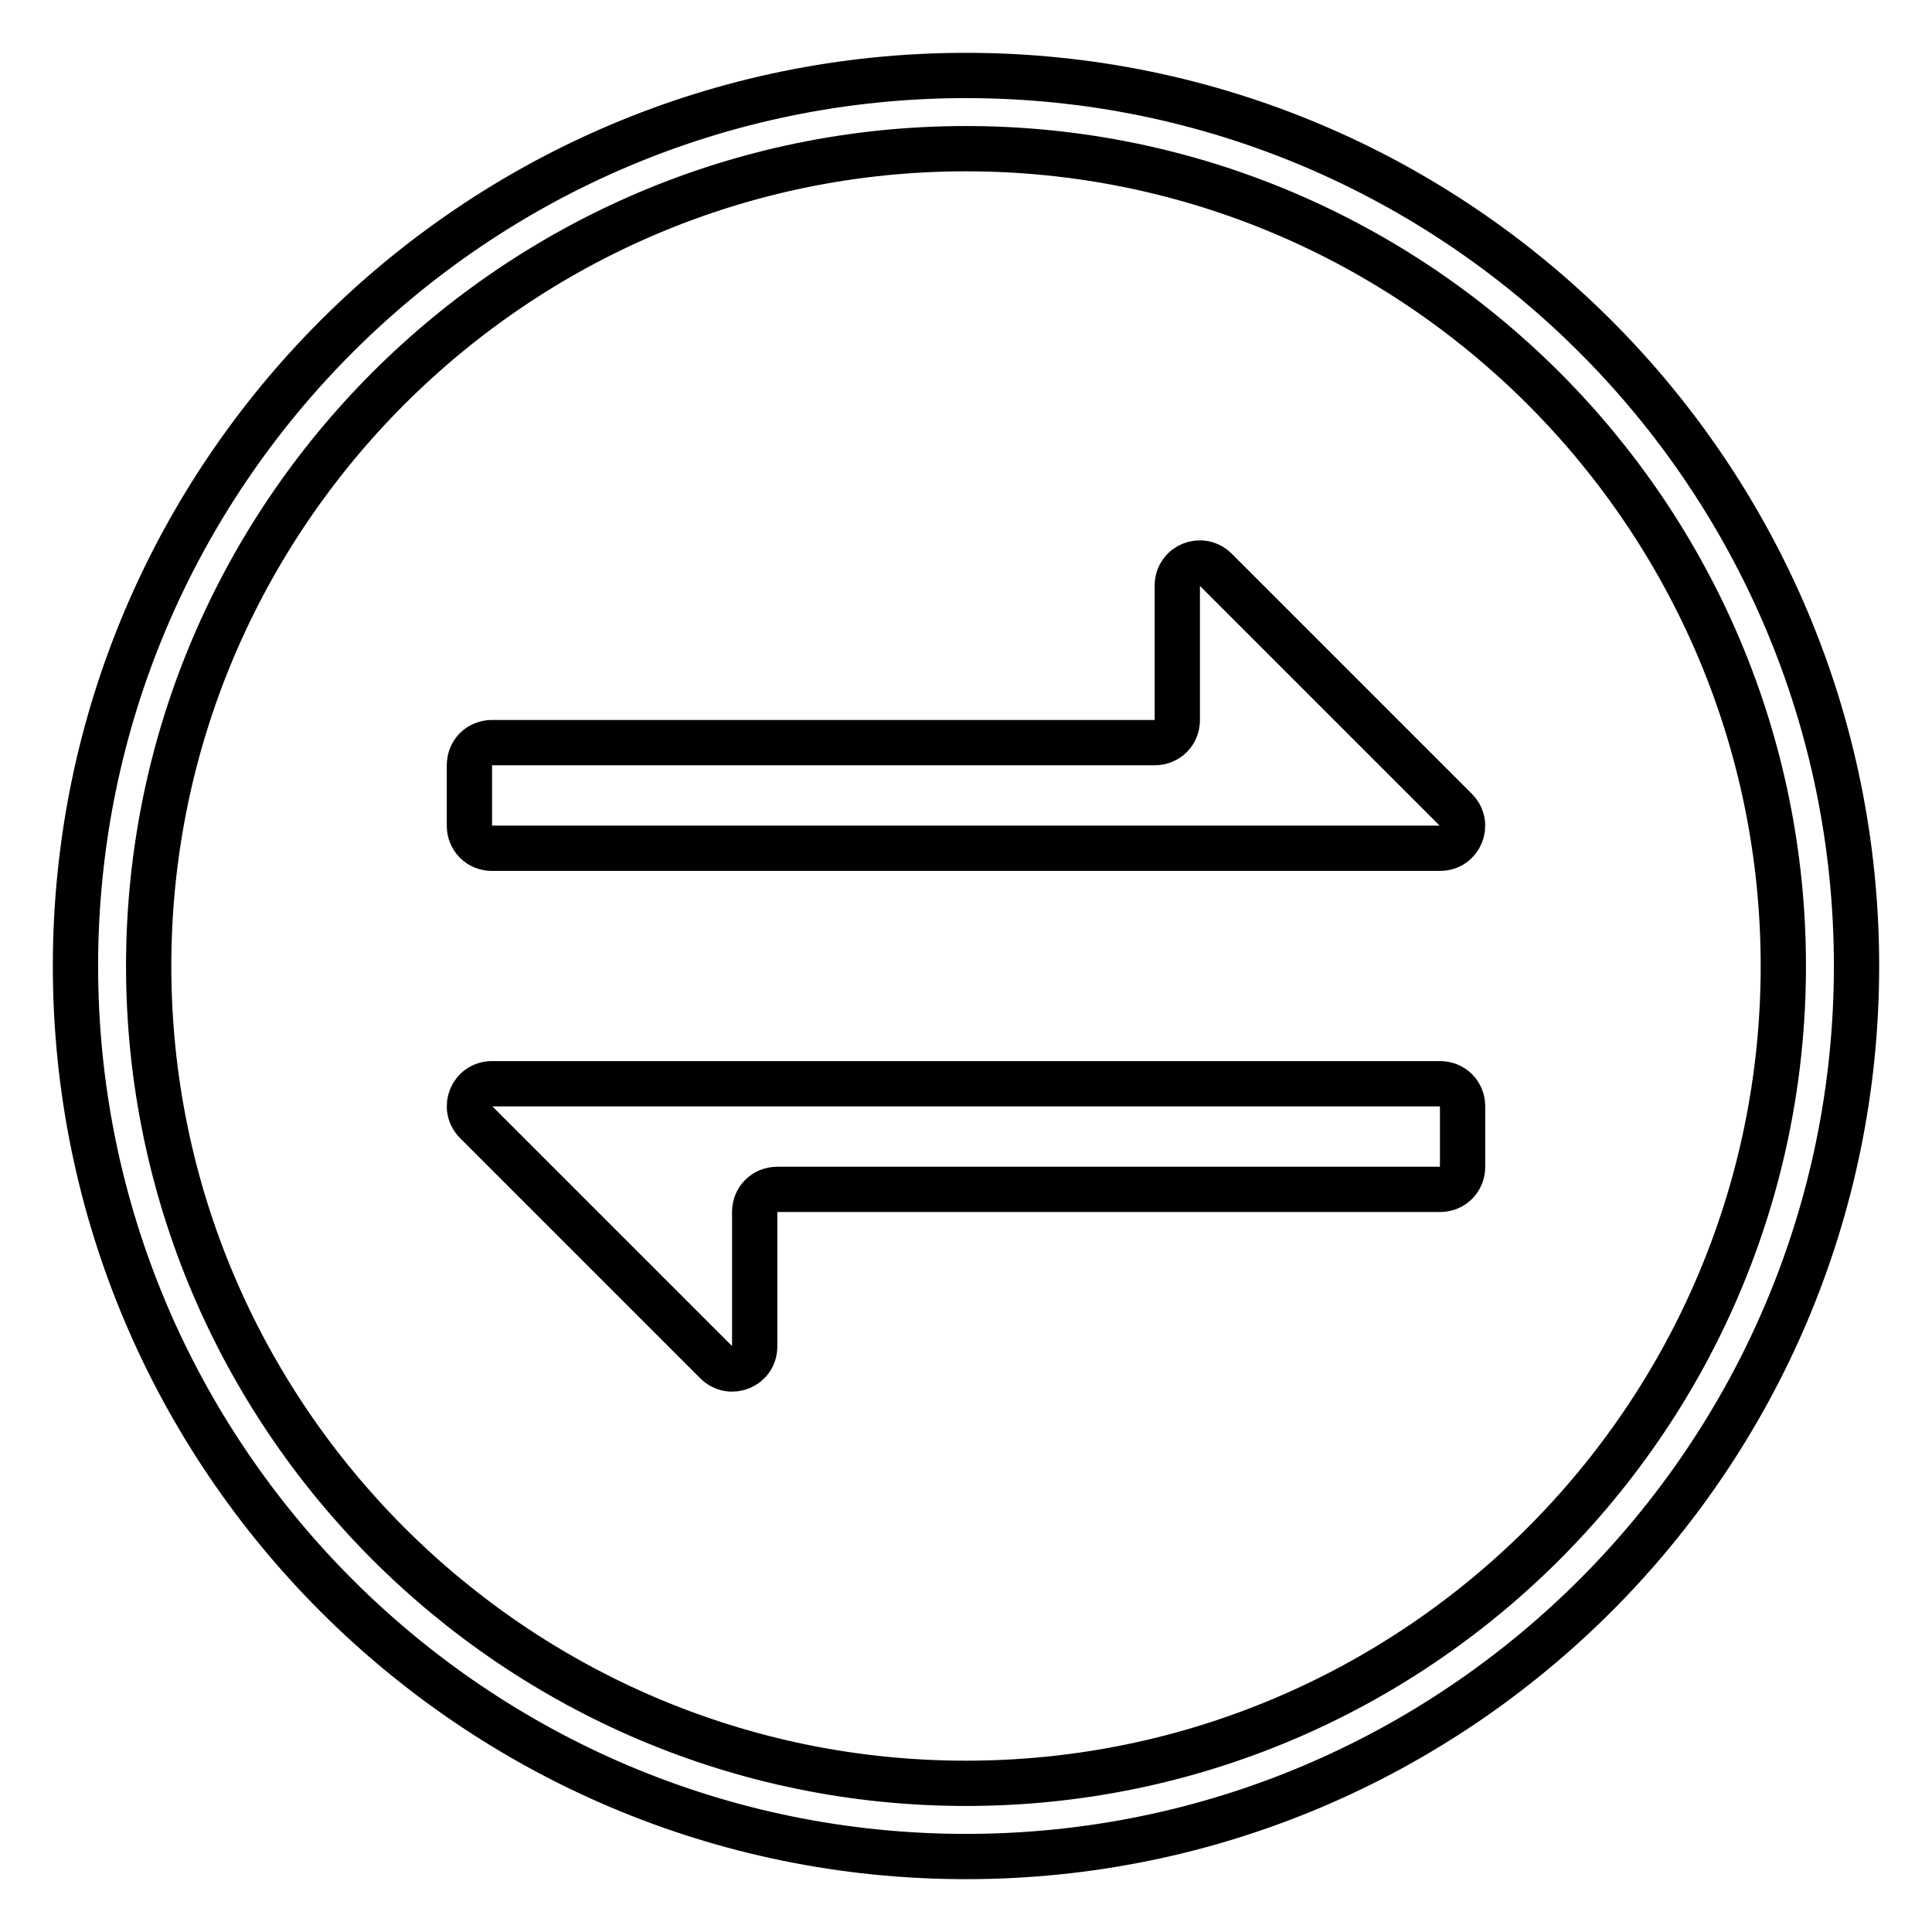
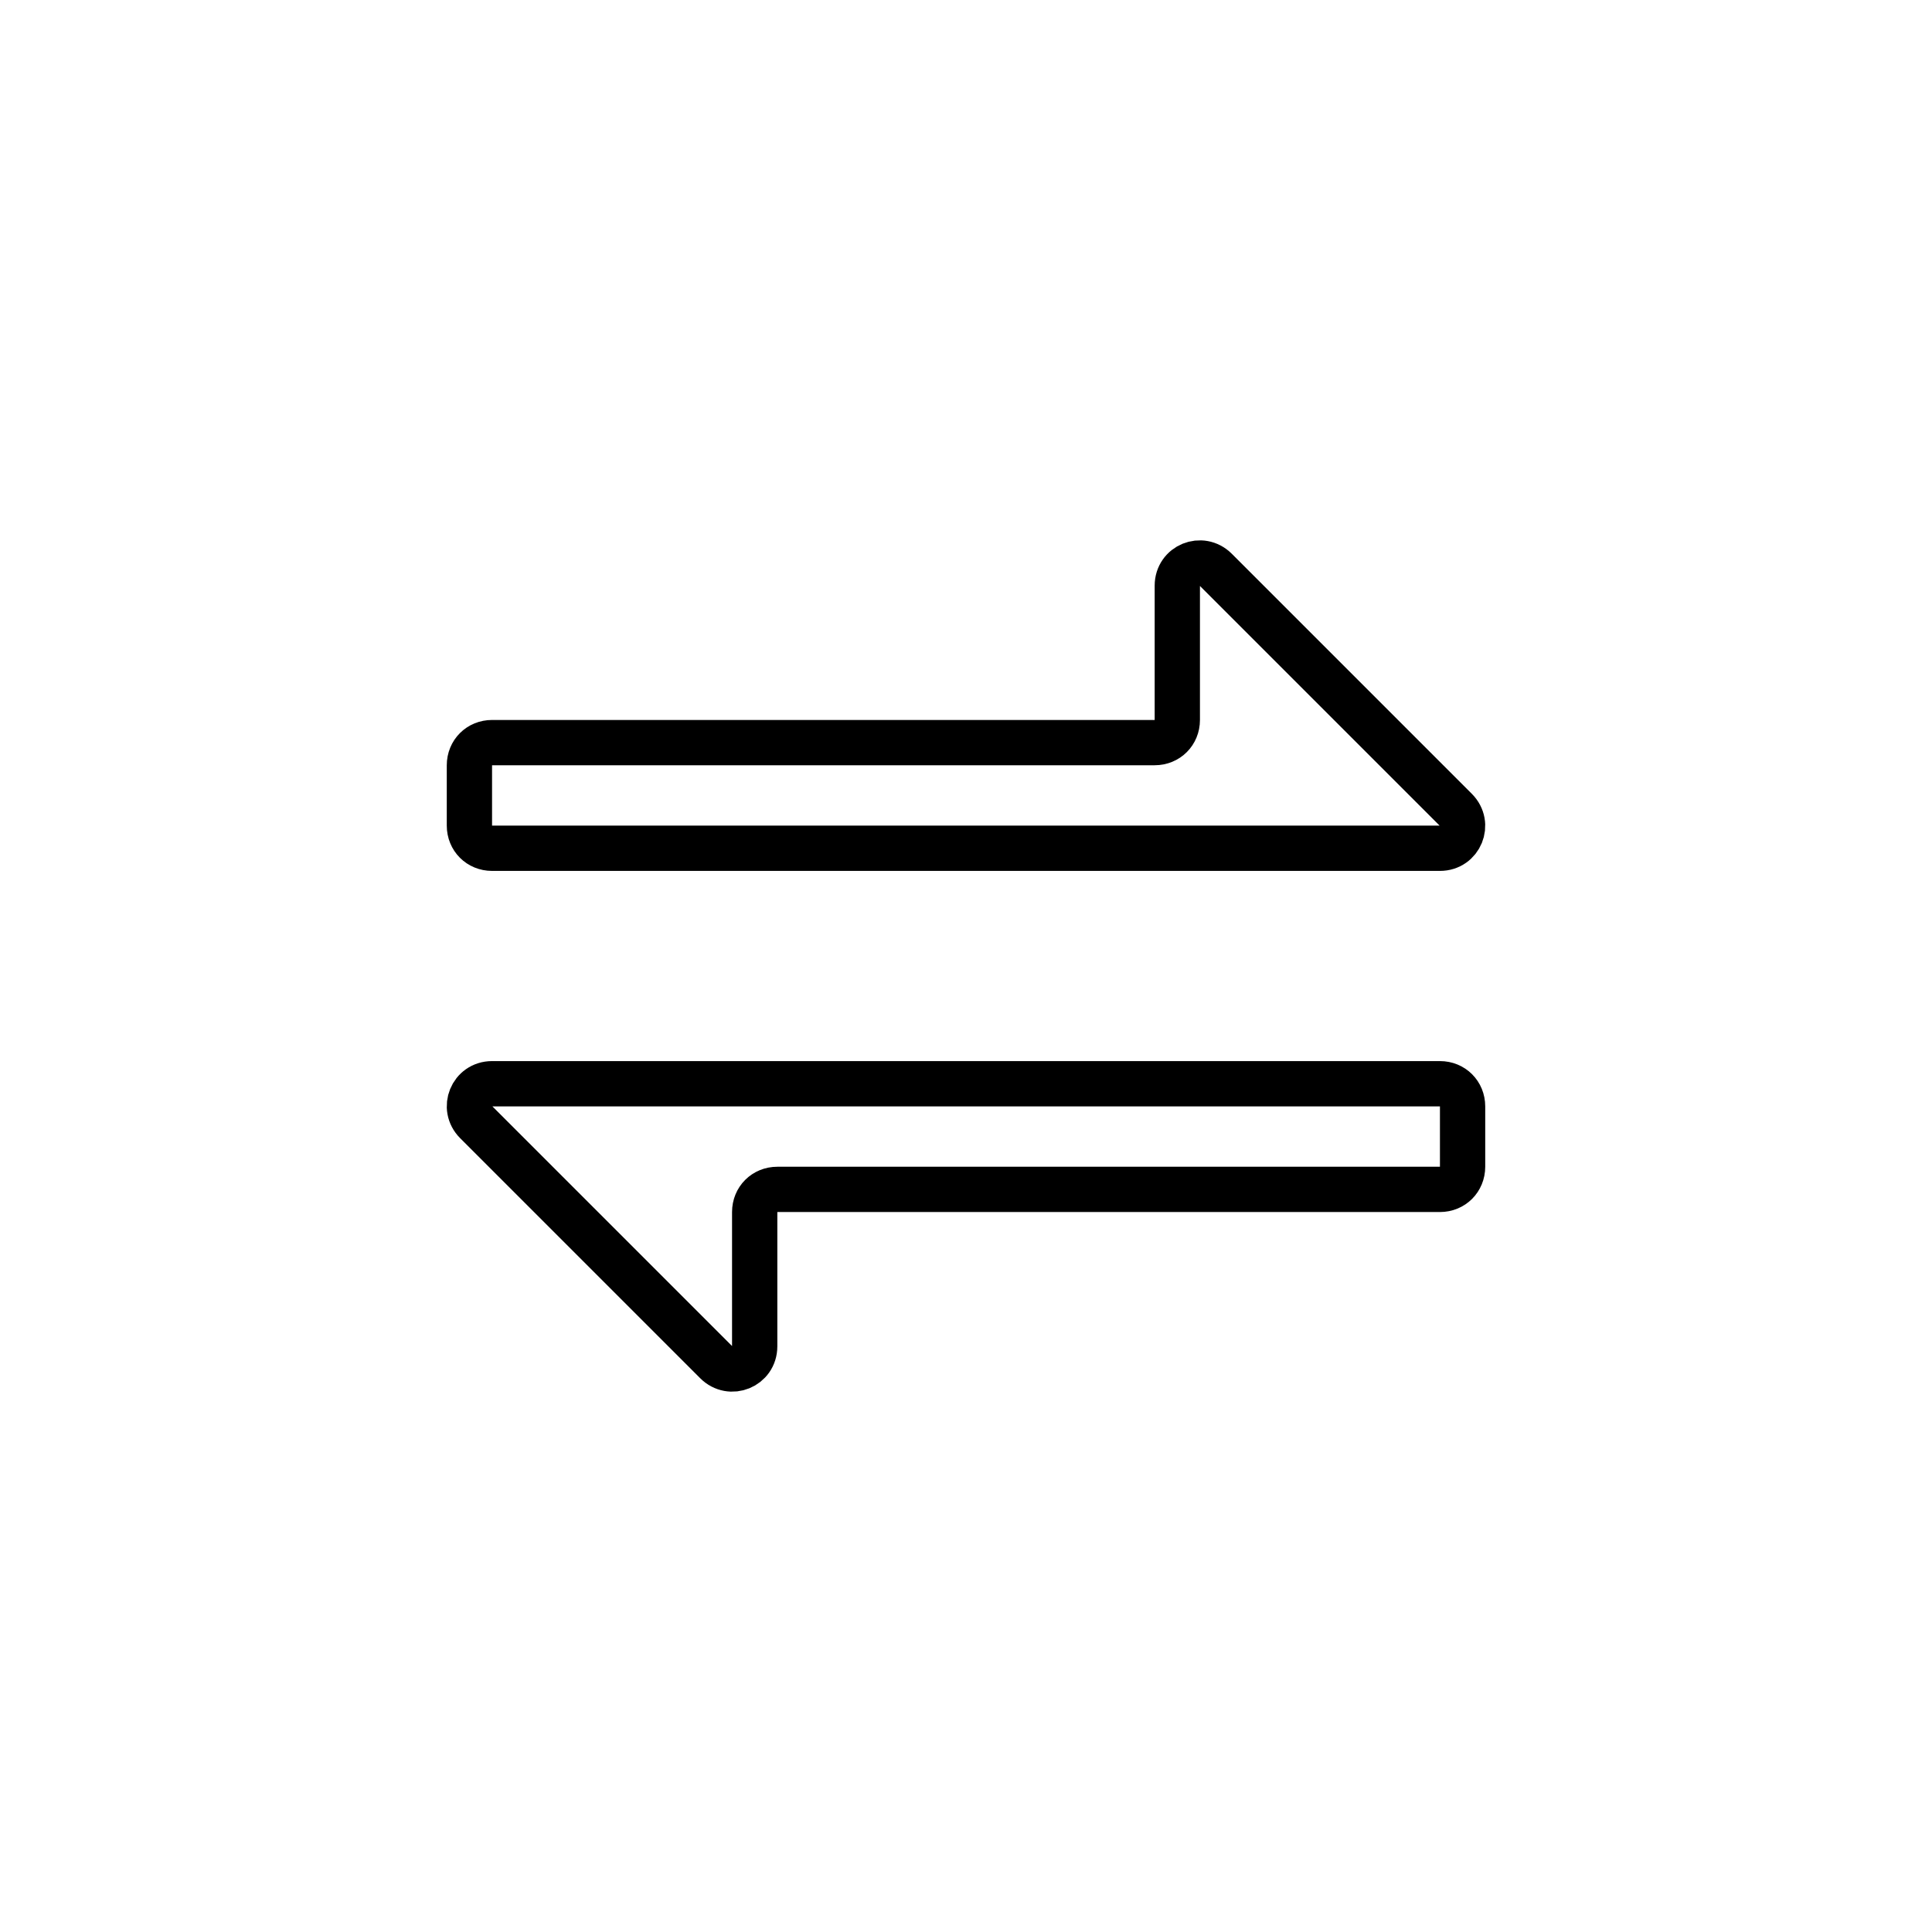
<svg xmlns="http://www.w3.org/2000/svg" version="1.1" x="0px" y="0px" viewBox="0 0 256 256" enable-background="new 0 0 256 256" xml:space="preserve">
  <g>
    <path stroke-width="6" fill-opacity="0" stroke="#000000" d="M184,98.4l-22.9-22.9c-1.9-1.9-5.1-0.6-5.1,2.1v17.8c0,1.7-1.3,3-3,3c0,0,0,0,0,0H65.2c-1.7,0-3,1.3-3,3v8 c0,1.7,1.3,3,3,3h125.6c2.7,0,4-3.2,2.1-5.1L184,98.4L184,98.4z M72,157.6l22.9,22.9c1.9,1.9,5.1,0.6,5.1-2.1v-17.8 c0-1.7,1.3-3,3-3h87.8c1.7,0,3-1.3,3-3c0,0,0,0,0,0v-8c0-1.7-1.3-3-3-3H65.2c-2.7,0-4,3.2-2.1,5.1L72,157.6z" />
-     <path stroke-width="6" fill-opacity="0" stroke="#000000" d="M128,246c-65.1,0-118-52.9-118-118C10,62.9,62.9,10,128,10c65.1,0,118,52.9,118,118 C246,193.1,193.1,246,128,246 M128,19.7C68.3,19.7,19.7,68.3,19.7,128c0,59.7,48.6,108.3,108.3,108.3S236.3,187.7,236.3,128 S187.7,19.7,128,19.7z" />
  </g>
</svg>